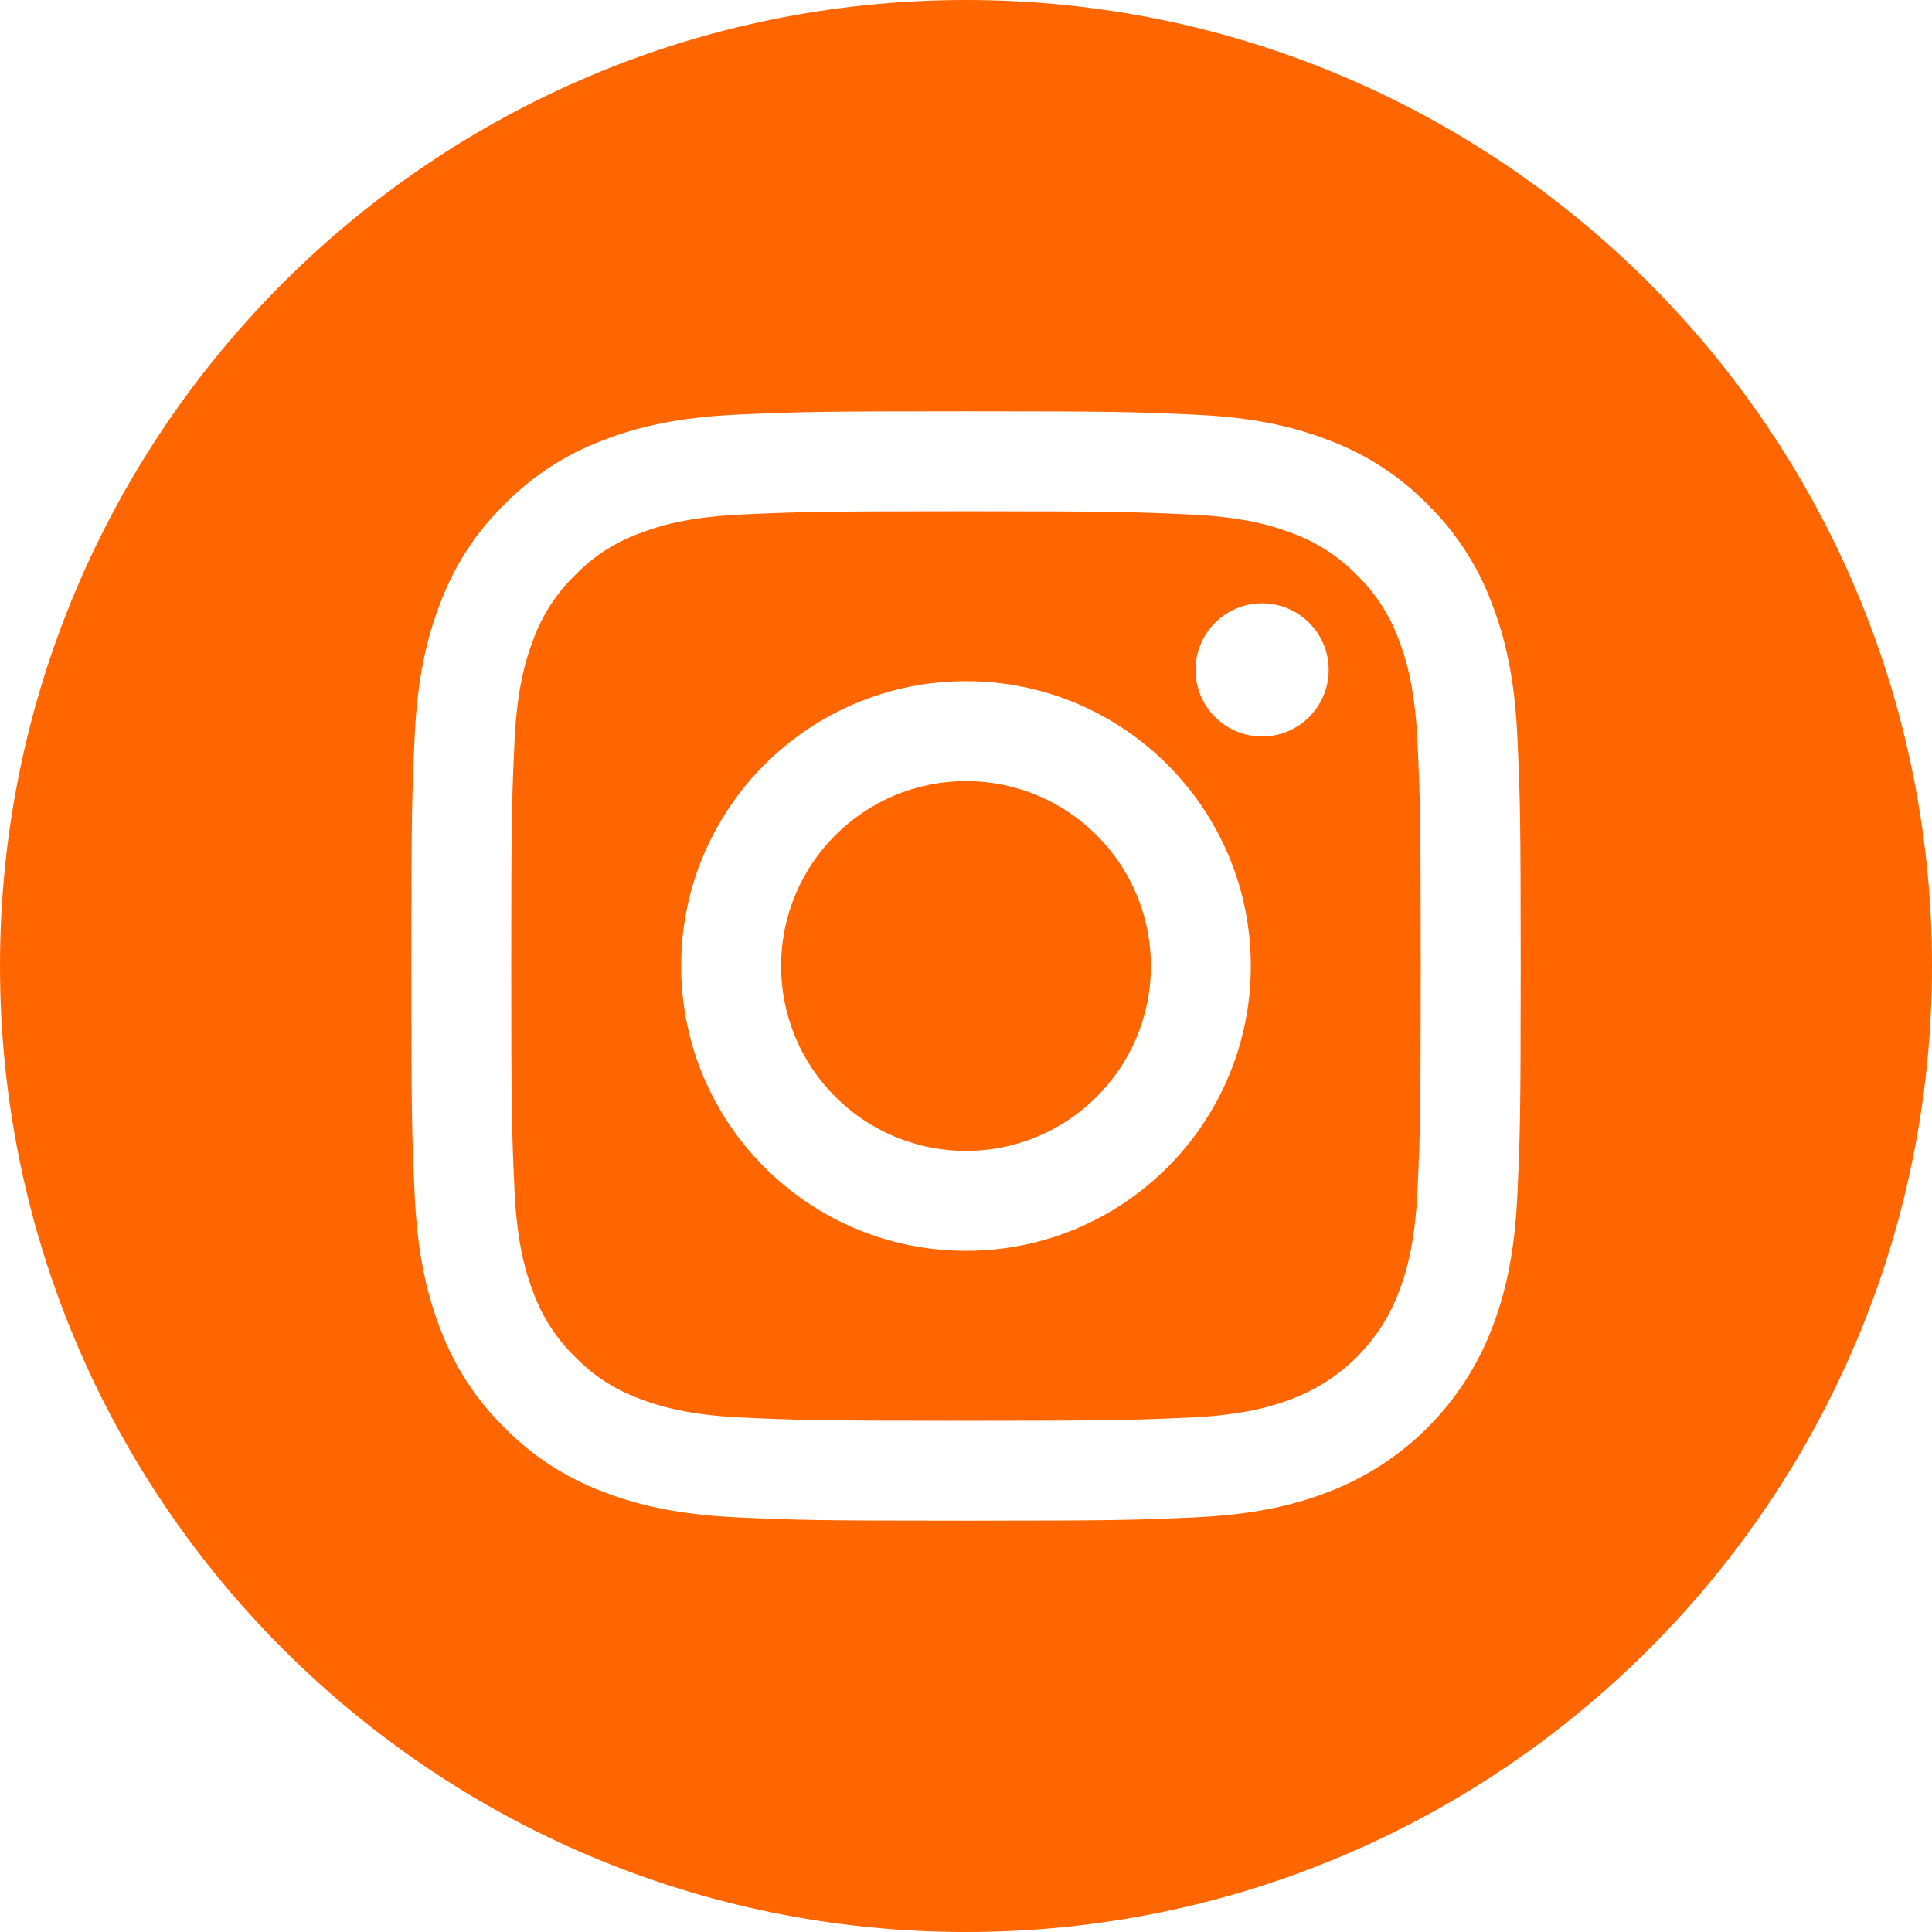
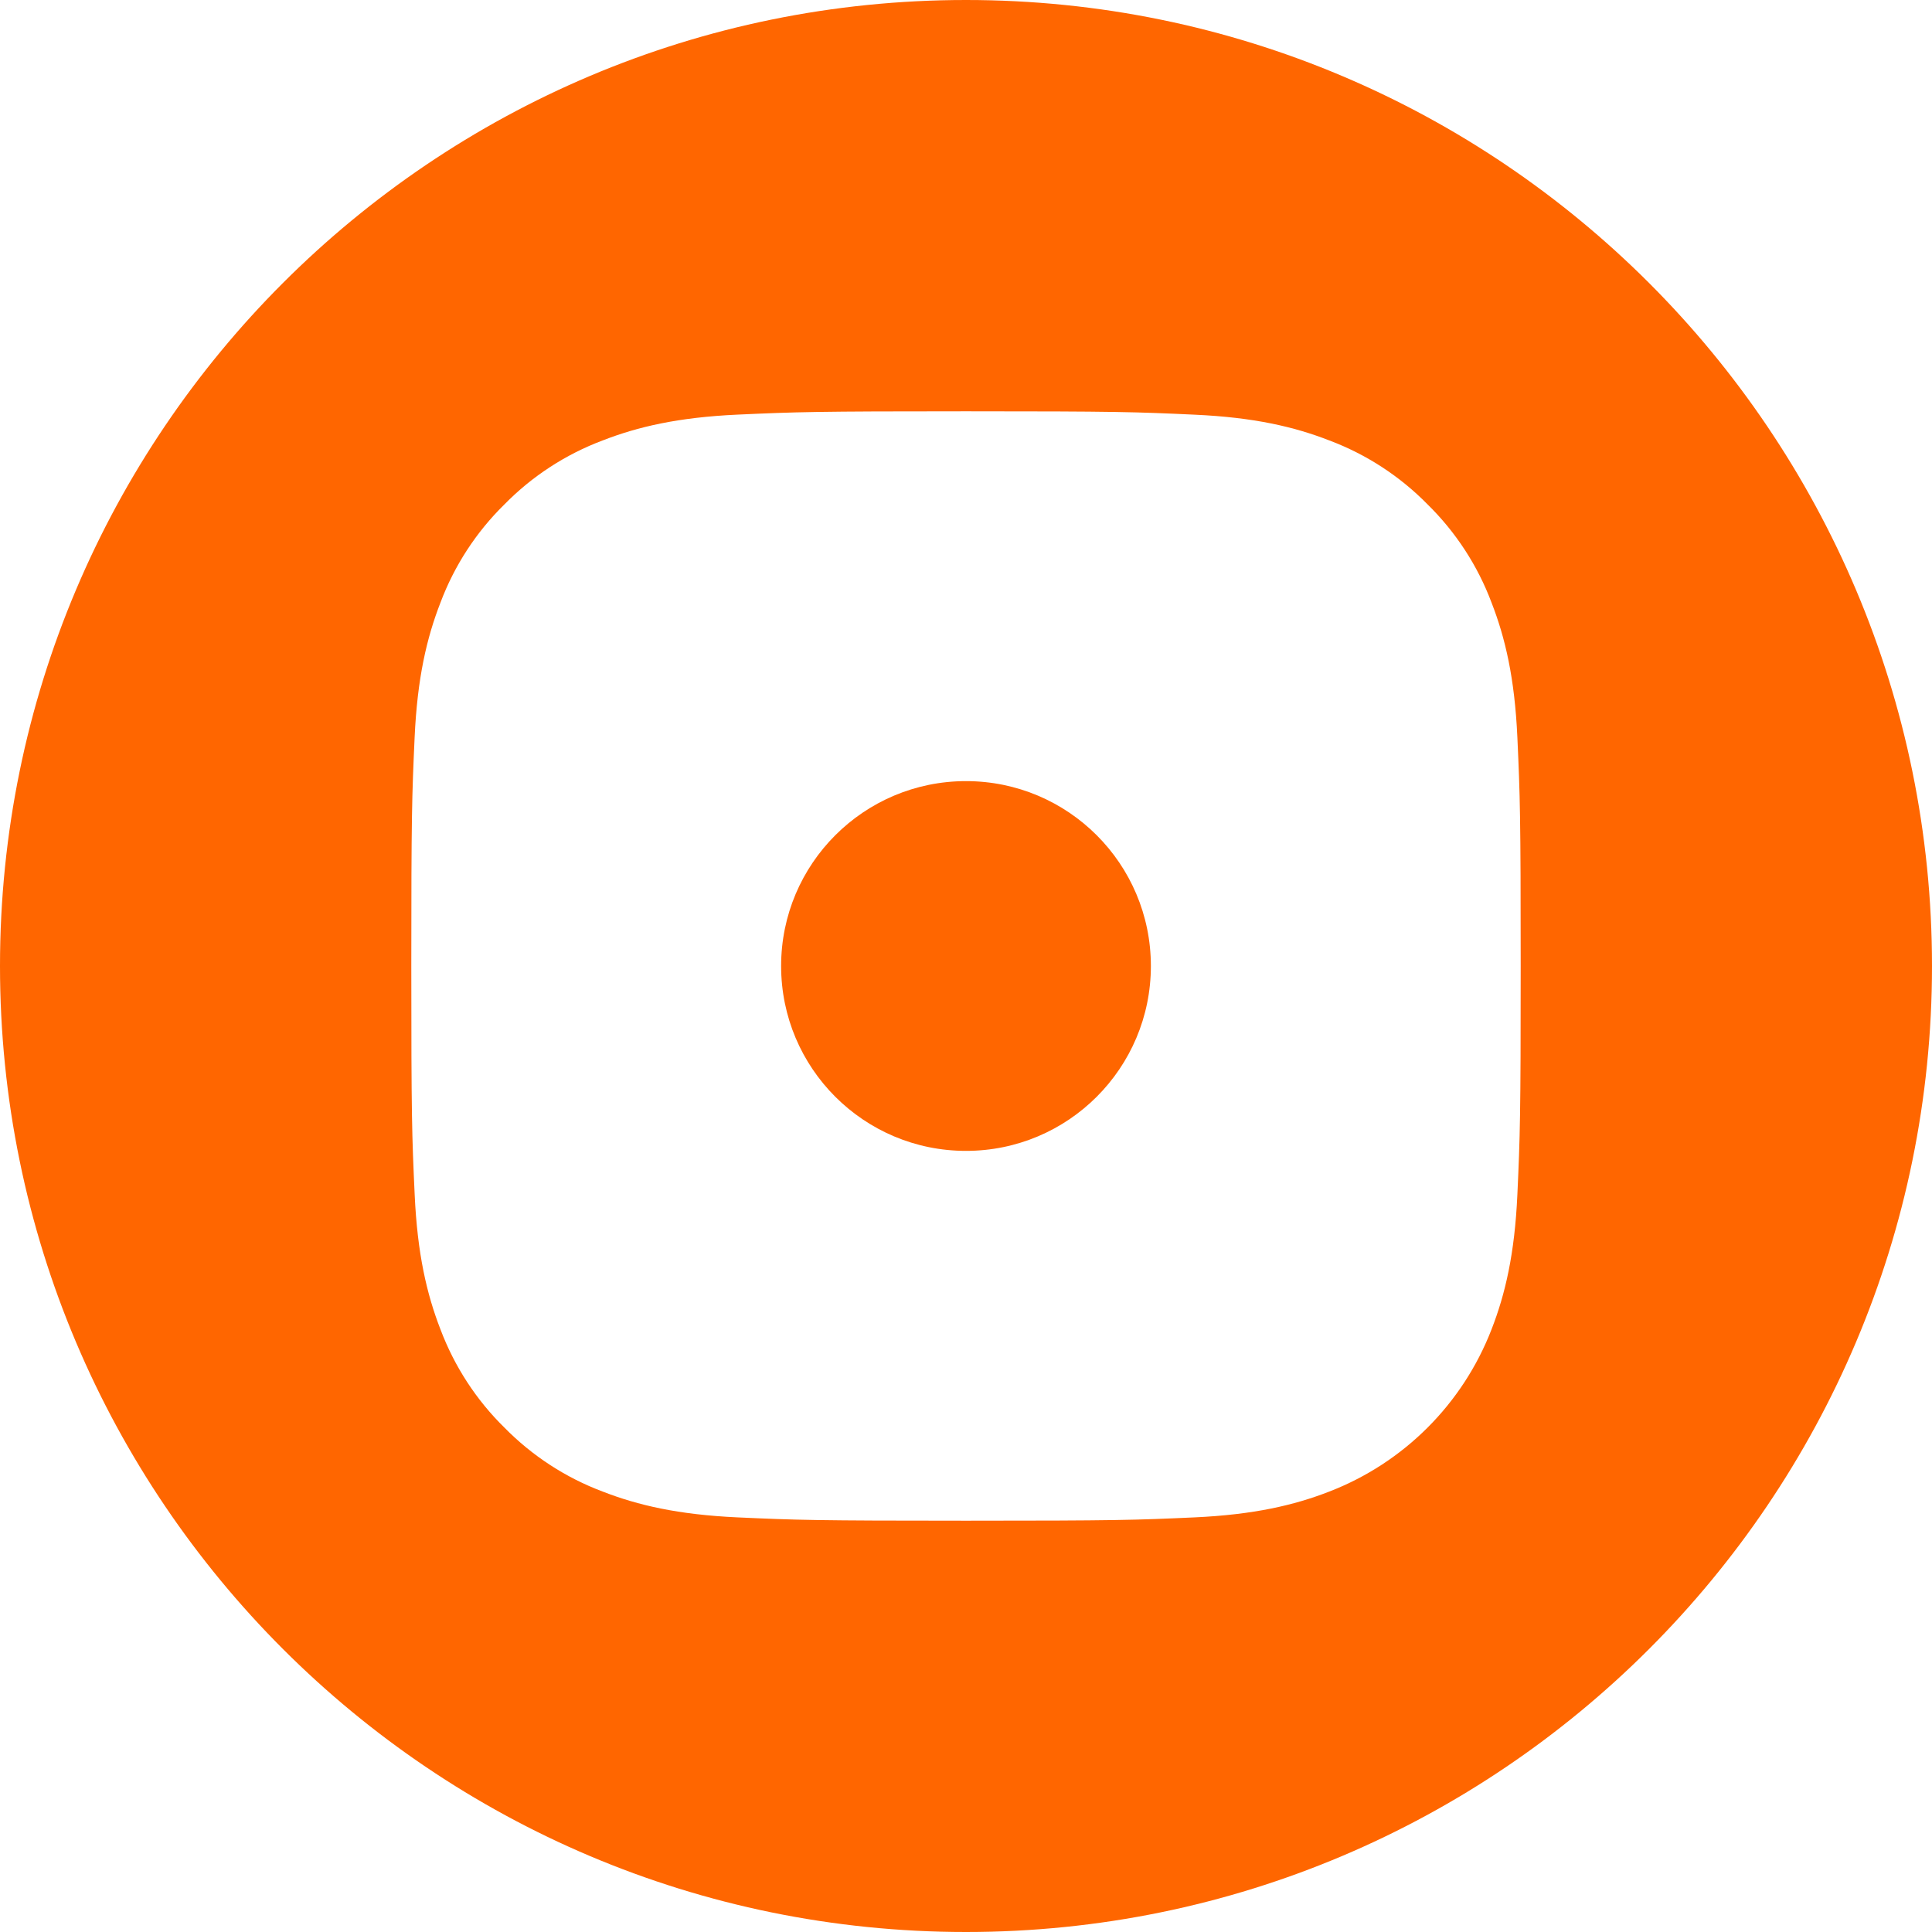
<svg xmlns="http://www.w3.org/2000/svg" width="36px" height="36px" viewBox="0 0 36 36" version="1.1">
  <title>Instagram</title>
  <defs>
    <linearGradient x1="165.745%" y1="-67.502%" x2="0%" y2="100%" id="linearGradient-1">
      <stop stop-color="#ff6600" offset="0%" />
      <stop stop-color="#ff6600" offset="100%" />
    </linearGradient>
  </defs>
  <g id="Website" stroke="none" stroke-width="1" fill="none" fill-rule="evenodd">
    <g id="VertoFX---V4" transform="translate(-1126, -9725)">
      <g id="Fold---12" transform="translate(-1, 9518)">
        <g id="instagram-(1)" transform="translate(1127, 207)">
          <path d="M21.445,18 C21.445,19.903 19.903,21.445 18,21.445 C16.097,21.445 14.555,19.903 14.555,18 C14.555,16.097 16.097,14.555 18,14.555 C19.903,14.555 21.445,16.097 21.445,18 Z" id="Path" fill="#ff6600" fill-rule="nonzero" />
-           <path d="M26.057,11.904 C25.892,11.455 25.628,11.049 25.284,10.716 C24.951,10.372 24.545,10.108 24.096,9.943 C23.732,9.801 23.184,9.633 22.177,9.587 C21.087,9.537 20.76,9.527 18,9.527 C15.24,9.527 14.913,9.537 13.823,9.587 C12.816,9.633 12.268,9.801 11.904,9.943 C11.455,10.108 11.049,10.372 10.716,10.716 C10.372,11.049 10.108,11.455 9.942,11.904 C9.801,12.268 9.633,12.816 9.587,13.824 C9.537,14.913 9.526,15.24 9.526,18 C9.526,20.76 9.537,21.087 9.587,22.177 C9.633,23.185 9.801,23.732 9.942,24.096 C10.108,24.545 10.372,24.951 10.716,25.284 C11.049,25.628 11.455,25.892 11.904,26.058 C12.268,26.199 12.816,26.368 13.823,26.414 C14.913,26.463 15.24,26.474 18,26.474 C20.76,26.474 21.087,26.463 22.176,26.414 C23.184,26.368 23.732,26.199 24.096,26.058 C24.997,25.71 25.71,24.997 26.057,24.096 C26.199,23.732 26.367,23.185 26.413,22.177 C26.463,21.087 26.473,20.76 26.473,18 C26.473,15.24 26.463,14.913 26.413,13.824 C26.367,12.816 26.199,12.268 26.057,11.904 L26.057,11.904 Z M18,23.307 C15.069,23.307 12.692,20.931 12.692,18 C12.692,15.069 15.069,12.693 18,12.693 C20.931,12.693 23.307,15.069 23.307,18 C23.307,20.931 20.931,23.307 18,23.307 Z M23.517,13.723 C22.832,13.723 22.277,13.168 22.277,12.483 C22.277,11.798 22.832,11.242 23.517,11.242 C24.202,11.242 24.758,11.798 24.758,12.483 C24.757,13.168 24.202,13.723 23.517,13.723 Z" id="Shape" fill="#ff6600" fill-rule="nonzero" />
          <path d="M18,0 C8.06,0 0,8.06 0,18 C0,27.94 8.06,36 18,36 C27.94,36 36,27.94 36,18 C36,8.06 27.94,0 18,0 Z M28.274,22.261 C28.224,23.362 28.049,24.113 27.793,24.77 C27.256,26.159 26.159,27.256 24.77,27.793 C24.113,28.049 23.362,28.223 22.262,28.274 C21.159,28.324 20.807,28.336 18,28.336 C15.193,28.336 14.841,28.324 13.739,28.274 C12.639,28.223 11.887,28.049 11.23,27.793 C10.54,27.534 9.915,27.127 9.399,26.601 C8.873,26.085 8.467,25.46 8.207,24.77 C7.952,24.113 7.777,23.362 7.727,22.262 C7.676,21.159 7.664,20.807 7.664,18 C7.664,15.193 7.676,14.841 7.726,13.739 C7.776,12.638 7.951,11.887 8.207,11.23 C8.466,10.54 8.873,9.915 9.399,9.399 C9.915,8.873 10.54,8.466 11.23,8.207 C11.887,7.951 12.638,7.777 13.739,7.726 C14.841,7.676 15.193,7.664 18,7.664 C20.807,7.664 21.159,7.676 22.261,7.727 C23.362,7.777 24.113,7.951 24.77,8.207 C25.46,8.466 26.085,8.873 26.601,9.399 C27.127,9.915 27.534,10.54 27.793,11.23 C28.049,11.887 28.224,12.638 28.274,13.739 C28.324,14.841 28.336,15.193 28.336,18 C28.336,20.807 28.324,21.159 28.274,22.261 L28.274,22.261 Z" id="Shape" fill="url(#linearGradient-1)" />
        </g>
      </g>
    </g>
  </g>
</svg>